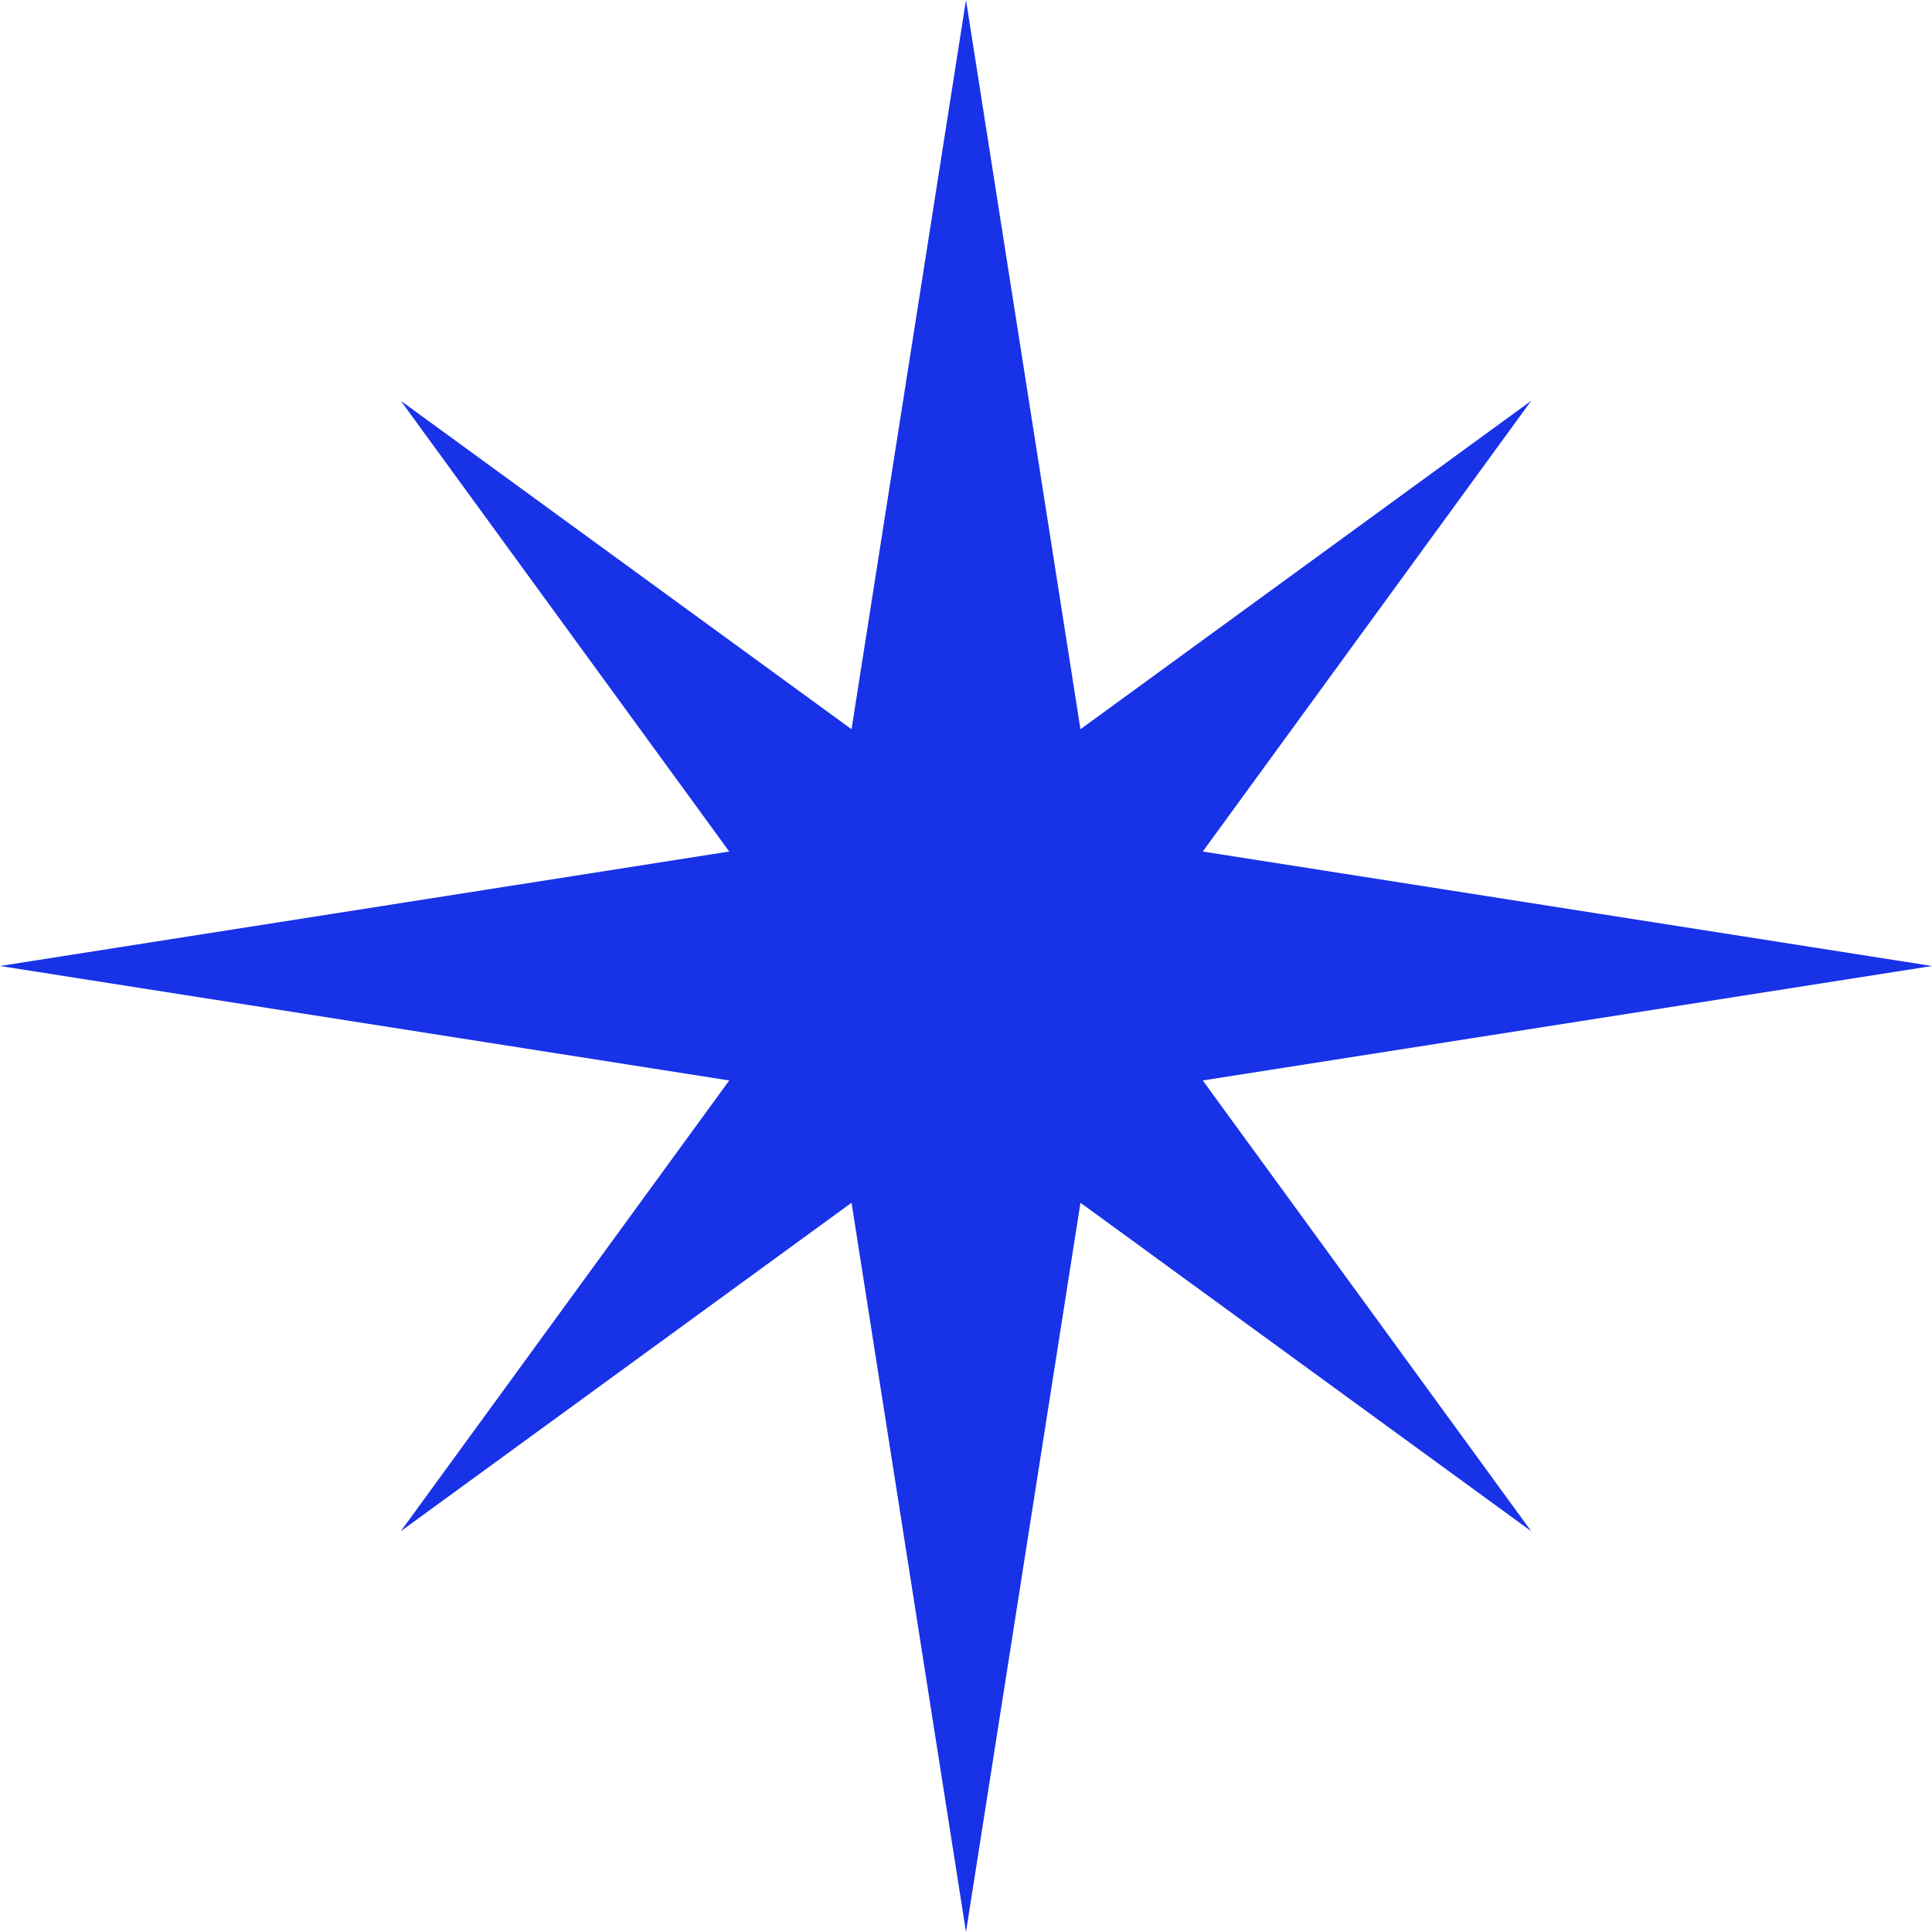
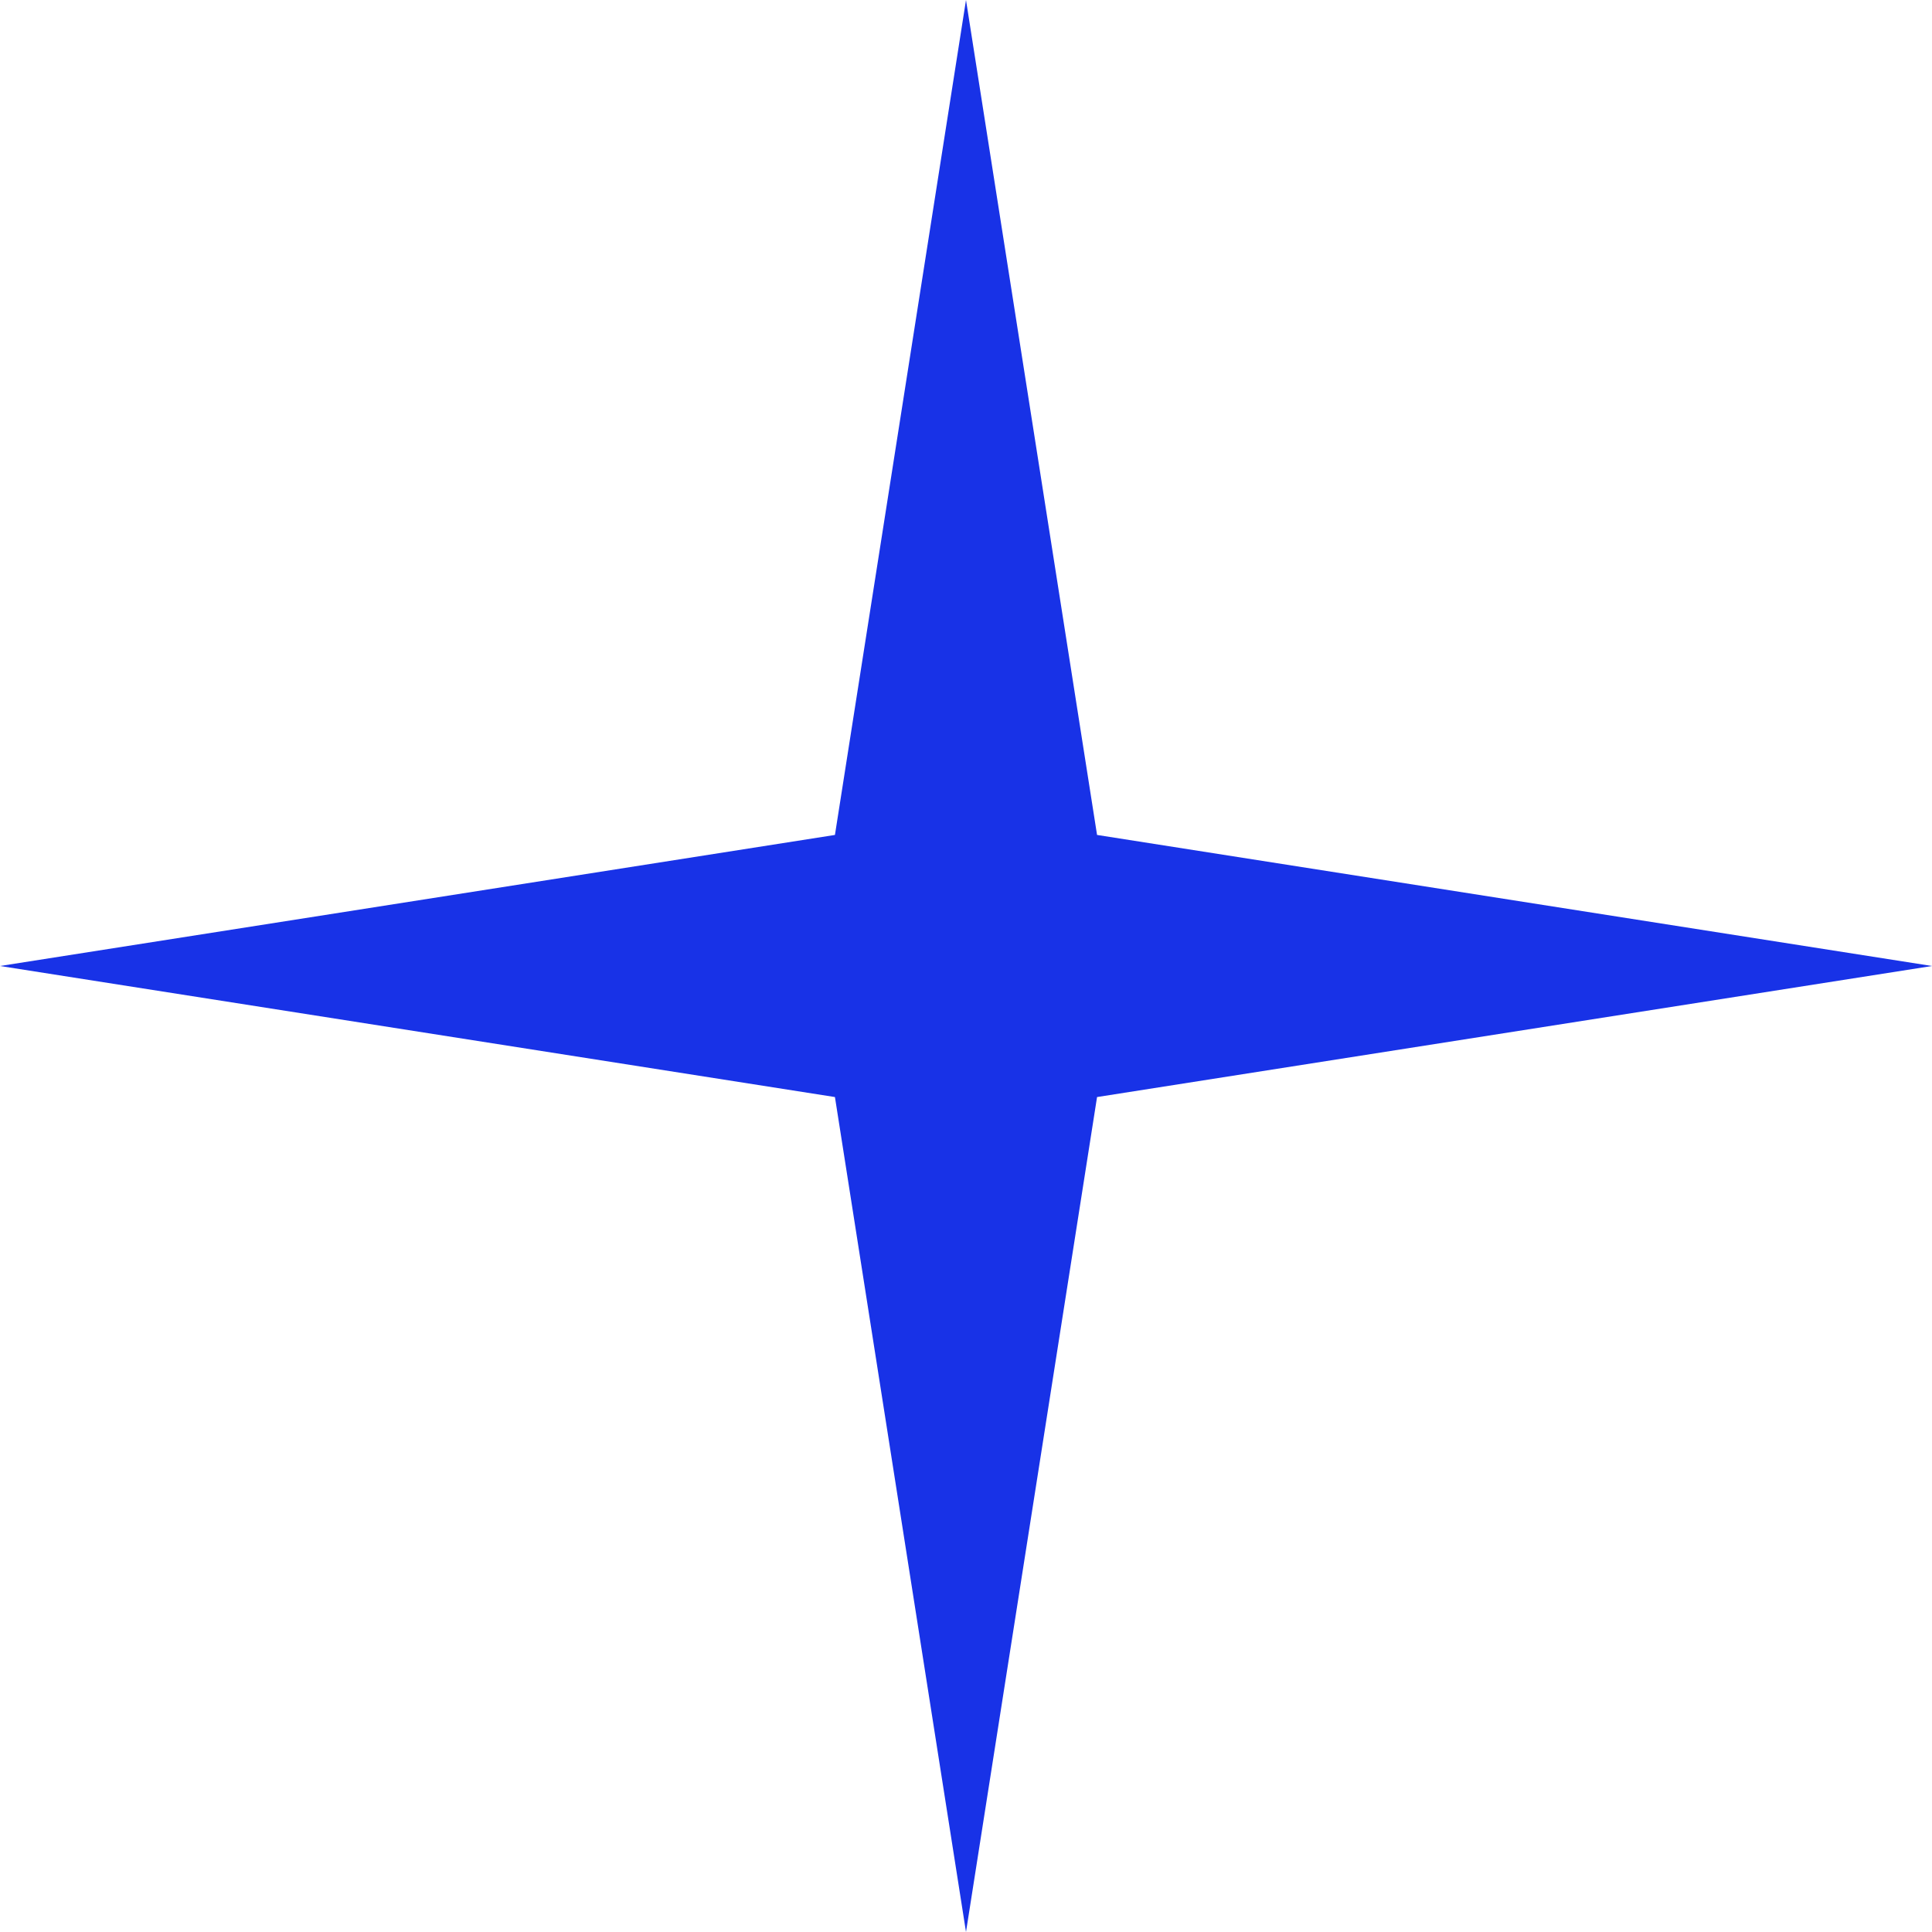
<svg xmlns="http://www.w3.org/2000/svg" viewBox="0 0 333.949 333.949" width="100%" style="vertical-align: middle; max-width: 100%; width: 100%;">
  <g>
    <g>
-       <polygon points="166.974 140.466 264.67 69.278 193.483 166.974 264.67 264.67 166.974 193.483 69.278 264.67 140.466 166.974 69.278 69.278 166.974 140.466" fill="rgb(24,50,231)">
-      </polygon>
      <polygon points="189.627 144.321 333.949 166.974 189.627 189.627 166.974 333.949 144.321 189.627 0 166.974 144.321 144.321 166.974 0 189.627 144.321" fill="rgb(24,50,231)">
     </polygon>
    </g>
  </g>
</svg>